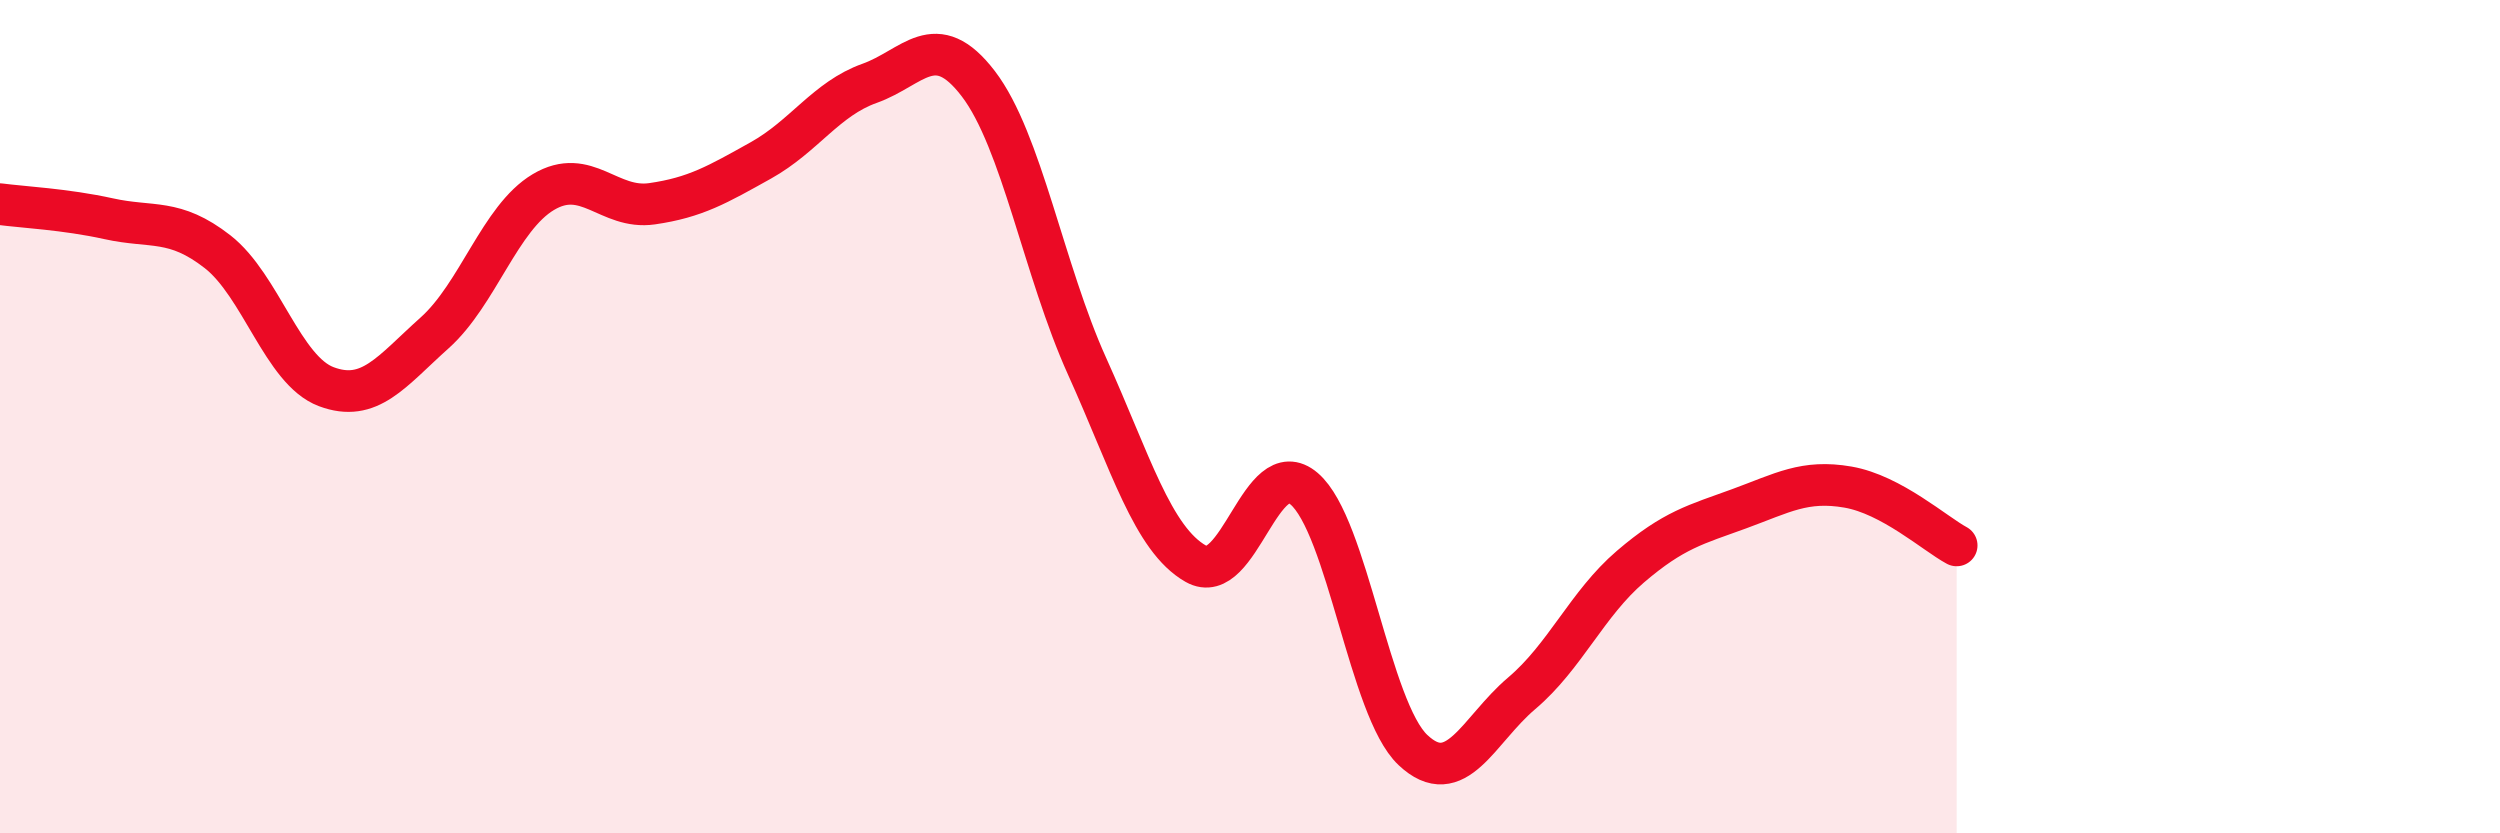
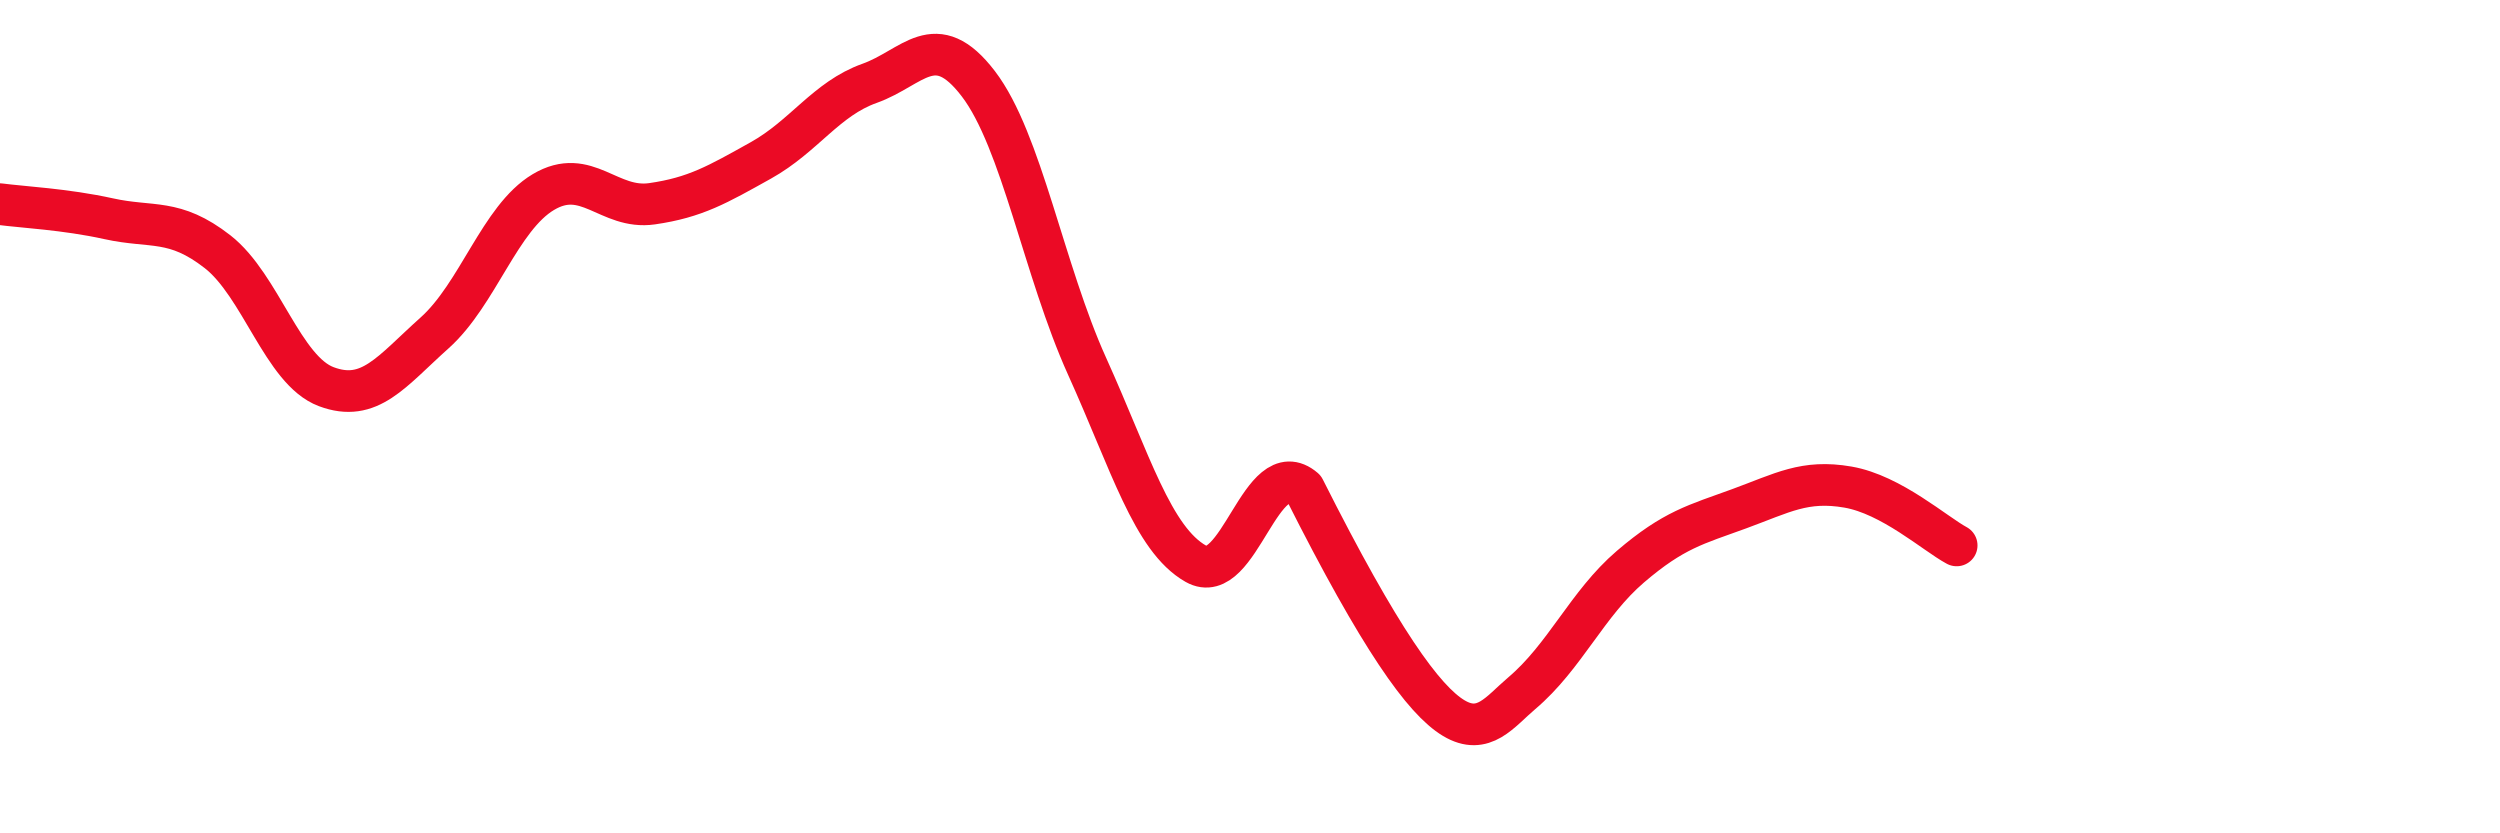
<svg xmlns="http://www.w3.org/2000/svg" width="60" height="20" viewBox="0 0 60 20">
-   <path d="M 0,4.9 C 0.52,4.97 1.57,5.02 2.61,5.25 C 3.65,5.48 4.18,5.23 5.22,6.04 C 6.26,6.85 6.79,8.89 7.83,9.28 C 8.87,9.67 9.39,8.92 10.43,7.99 C 11.47,7.06 12,5.23 13.04,4.61 C 14.08,3.99 14.61,5.04 15.65,4.89 C 16.69,4.74 17.22,4.43 18.26,3.85 C 19.3,3.27 19.83,2.37 20.87,2 C 21.91,1.63 22.44,0.65 23.48,2.01 C 24.52,3.37 25.05,6.49 26.09,8.79 C 27.13,11.09 27.66,12.94 28.7,13.53 C 29.74,14.12 30.26,10.84 31.3,11.73 C 32.34,12.62 32.87,17.02 33.91,18 C 34.95,18.98 35.48,17.52 36.52,16.64 C 37.56,15.76 38.09,14.49 39.13,13.6 C 40.17,12.71 40.7,12.59 41.74,12.21 C 42.78,11.83 43.31,11.51 44.35,11.69 C 45.39,11.87 46.44,12.81 46.96,13.09L46.96 20L0 20Z" fill="#EB0A25" opacity="0.1" stroke-linecap="round" stroke-linejoin="round" />
-   <path d="M 0,4.9 C 0.52,4.97 1.57,5.02 2.61,5.25 C 3.65,5.48 4.18,5.23 5.22,6.04 C 6.26,6.85 6.79,8.89 7.83,9.28 C 8.87,9.67 9.39,8.92 10.43,7.99 C 11.47,7.06 12,5.23 13.04,4.61 C 14.08,3.99 14.61,5.04 15.65,4.89 C 16.69,4.74 17.22,4.43 18.26,3.85 C 19.3,3.27 19.83,2.37 20.87,2 C 21.91,1.63 22.44,0.65 23.48,2.01 C 24.52,3.37 25.05,6.49 26.09,8.79 C 27.13,11.09 27.66,12.94 28.7,13.53 C 29.74,14.12 30.26,10.84 31.3,11.73 C 32.34,12.62 32.87,17.02 33.91,18 C 34.95,18.98 35.48,17.52 36.52,16.64 C 37.56,15.76 38.09,14.49 39.13,13.6 C 40.17,12.71 40.7,12.59 41.74,12.21 C 42.78,11.83 43.31,11.51 44.35,11.69 C 45.39,11.87 46.44,12.81 46.96,13.09" stroke="#EB0A25" stroke-width="1" fill="none" stroke-linecap="round" stroke-linejoin="round" />
+   <path d="M 0,4.9 C 0.52,4.97 1.57,5.02 2.61,5.25 C 3.65,5.48 4.18,5.23 5.22,6.04 C 6.26,6.85 6.79,8.89 7.83,9.28 C 8.87,9.67 9.39,8.92 10.43,7.99 C 11.47,7.06 12,5.23 13.04,4.61 C 14.08,3.99 14.61,5.04 15.65,4.89 C 16.69,4.74 17.22,4.43 18.26,3.85 C 19.3,3.27 19.83,2.37 20.87,2 C 21.91,1.63 22.44,0.65 23.48,2.01 C 24.52,3.37 25.05,6.49 26.09,8.79 C 27.13,11.09 27.66,12.94 28.7,13.53 C 29.74,14.12 30.26,10.84 31.3,11.73 C 34.95,18.98 35.48,17.52 36.52,16.64 C 37.56,15.76 38.09,14.49 39.13,13.6 C 40.17,12.71 40.7,12.59 41.74,12.21 C 42.78,11.83 43.31,11.51 44.35,11.69 C 45.39,11.87 46.44,12.81 46.96,13.09" stroke="#EB0A25" stroke-width="1" fill="none" stroke-linecap="round" stroke-linejoin="round" />
</svg>